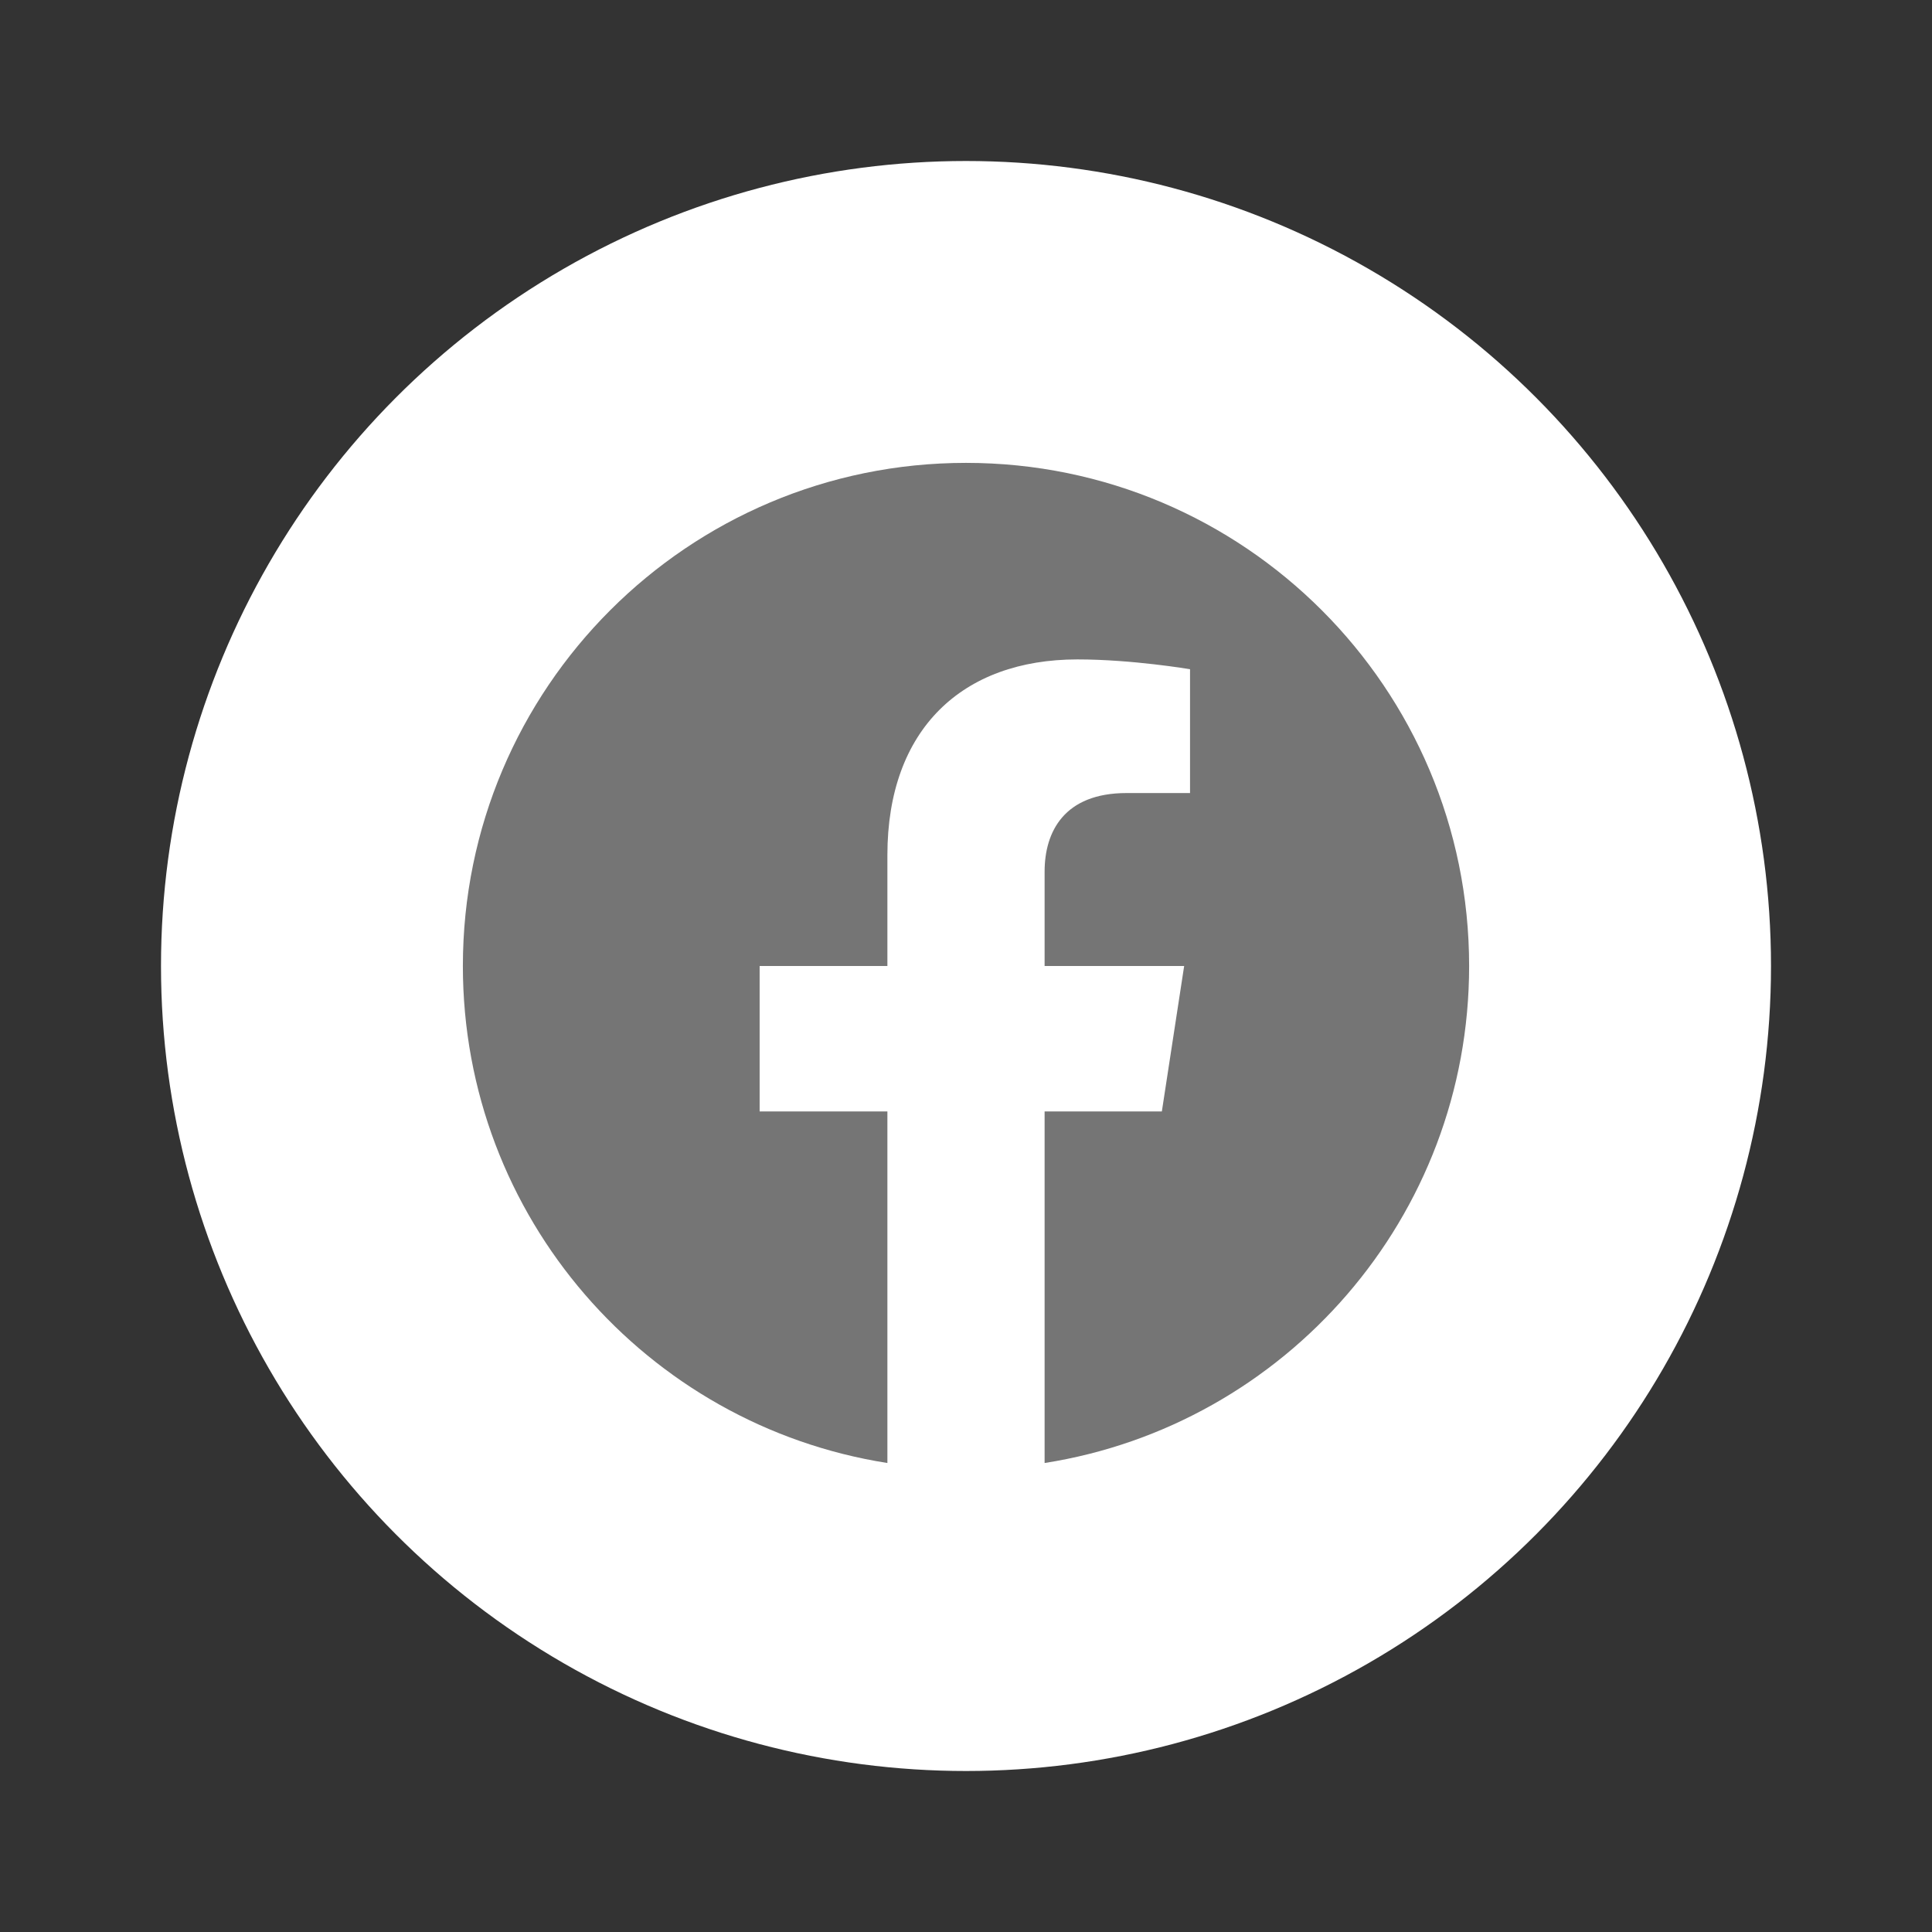
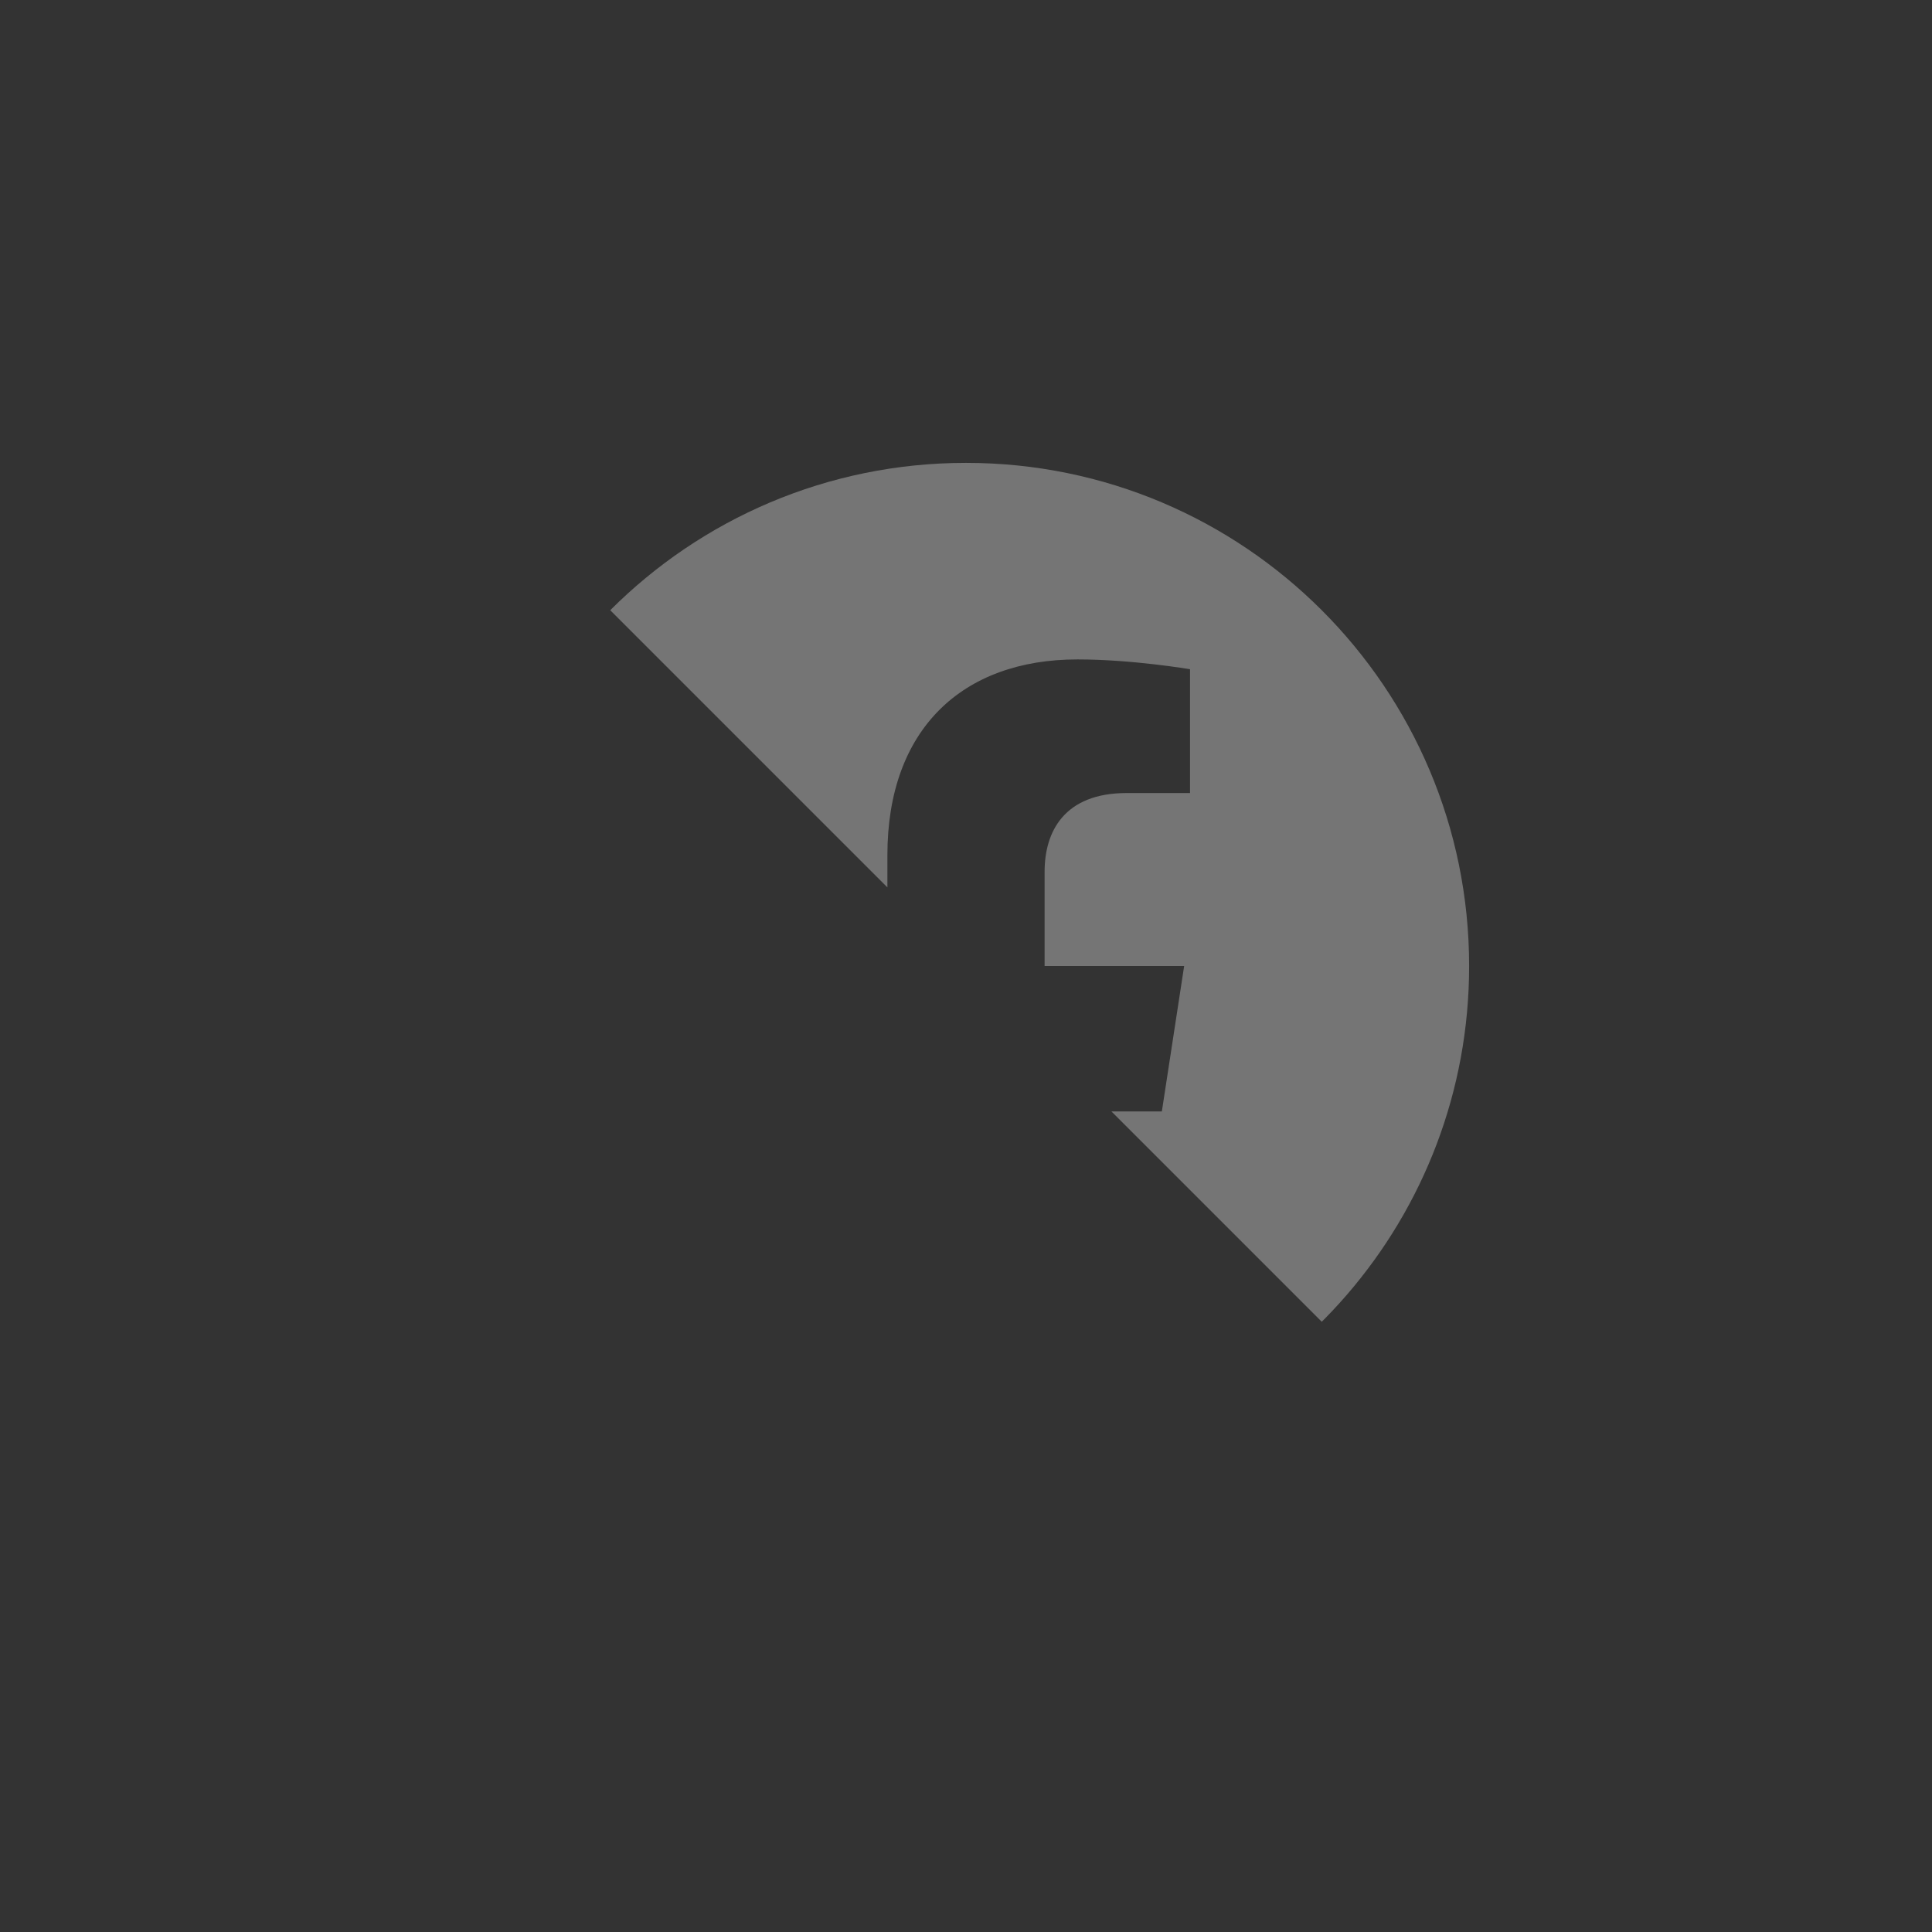
<svg xmlns="http://www.w3.org/2000/svg" viewBox="0 0 48 48" fill="none">
  <rect x="0" y="0" width="48" height="48" fill="#333333" stroke="none" />
-   <circle cx="24" cy="24" r="20" fill="#fff" />
  <g clip-path="url(#6x8y5finda)">
    <path d="M36.5 24c0-6.904-5.596-12.5-12.5-12.5S11.5 17.096 11.5 24c0 6.24 4.571 11.41 10.547 12.348v-8.735h-3.174V24h3.174v-2.754c0-3.133 1.866-4.863 4.721-4.863 1.368 0 2.798.244 2.798.244v3.076H27.99c-1.553 0-2.037.964-2.037 1.952V24h3.467l-.554 3.613h-2.913v8.735C31.93 35.41 36.5 30.24 36.5 24z" fill="#757575" />
  </g>
  <defs>
    <clipPath id="6x8y5finda">
-       <path fill="#fff" transform="translate(11.5 11.5)" d="M0 0h25v25H0z" />
+       <path fill="#fff" transform="translate(11.5 11.5)" d="M0 0h25v25z" />
    </clipPath>
  </defs>
</svg>